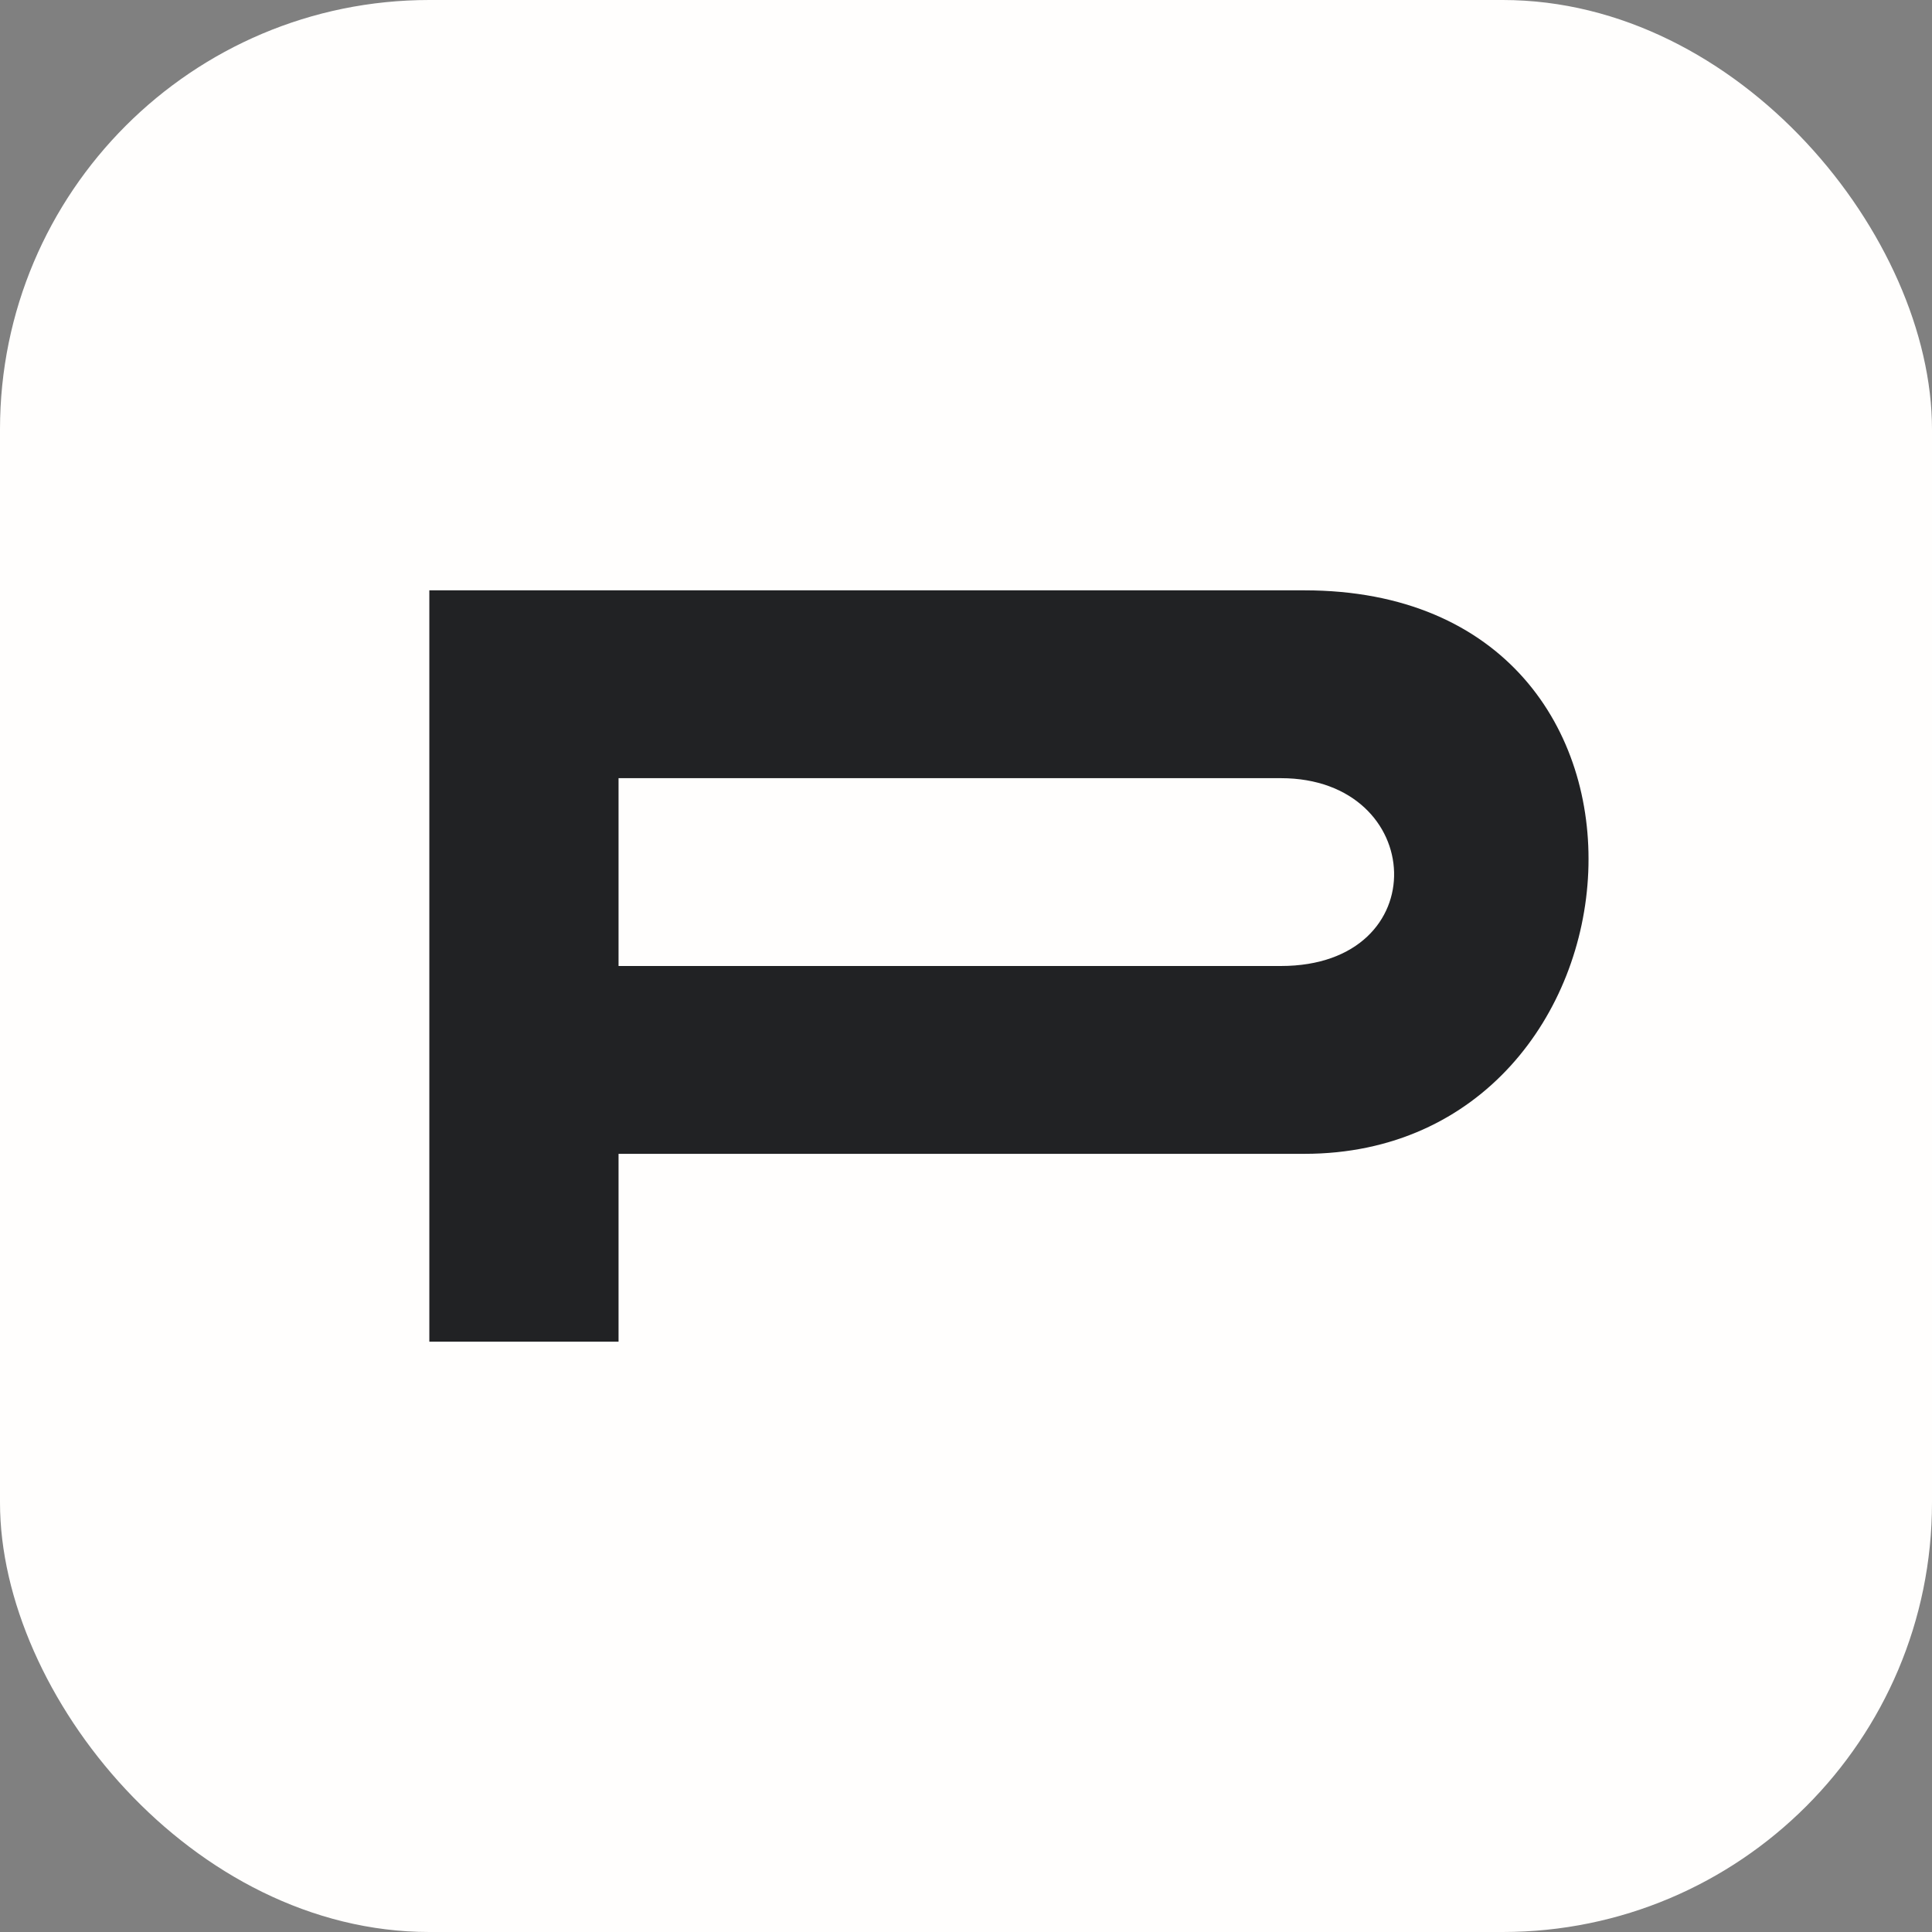
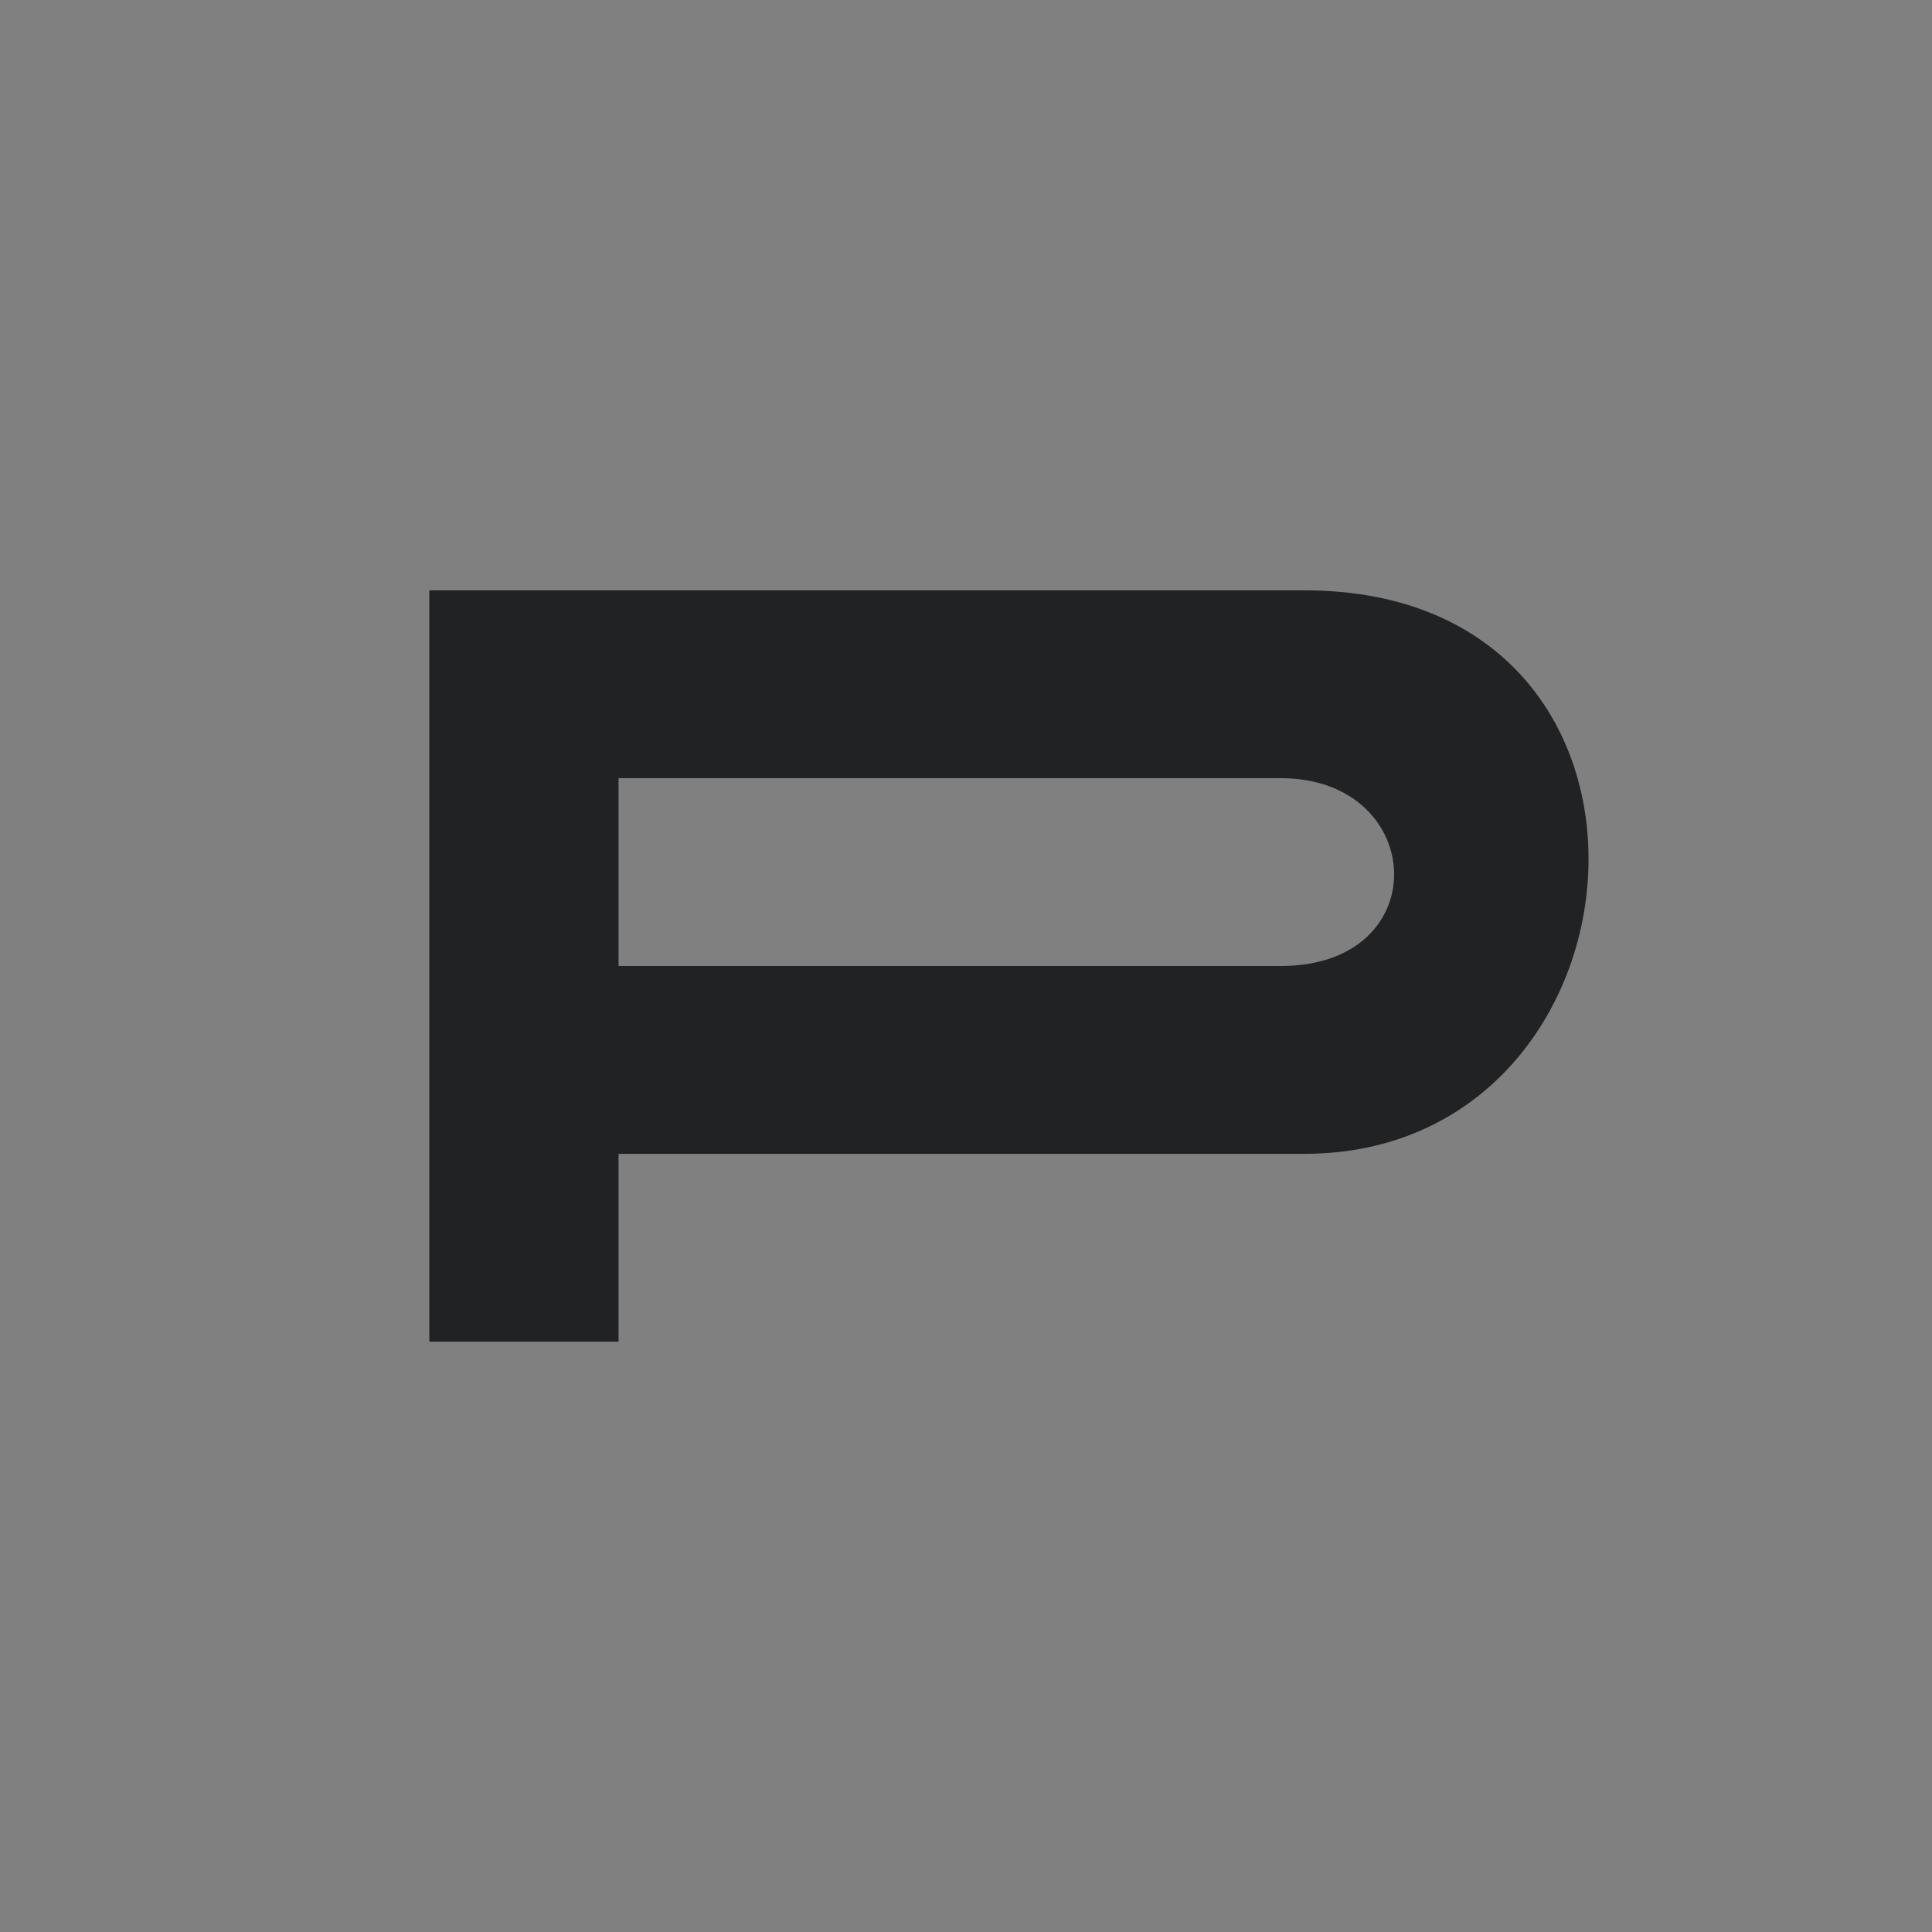
<svg xmlns="http://www.w3.org/2000/svg" width="180" height="180" viewBox="0 0 180 180" fill="none">
  <rect x="0" y="0" width="180" height="180" fill="#808080" stroke="none" />
-   <rect width="180" height="180" rx="40" fill="#FFFEFD" />
  <path d="M40 55H121.523C158.995 55 154.588 107.5 121.523 107.5H57.629V125H40V55ZM119.33 90C133.86 90 132.945 72.5 119.33 72.5H57.629V90H119.33Z" fill="#212224" />
</svg>